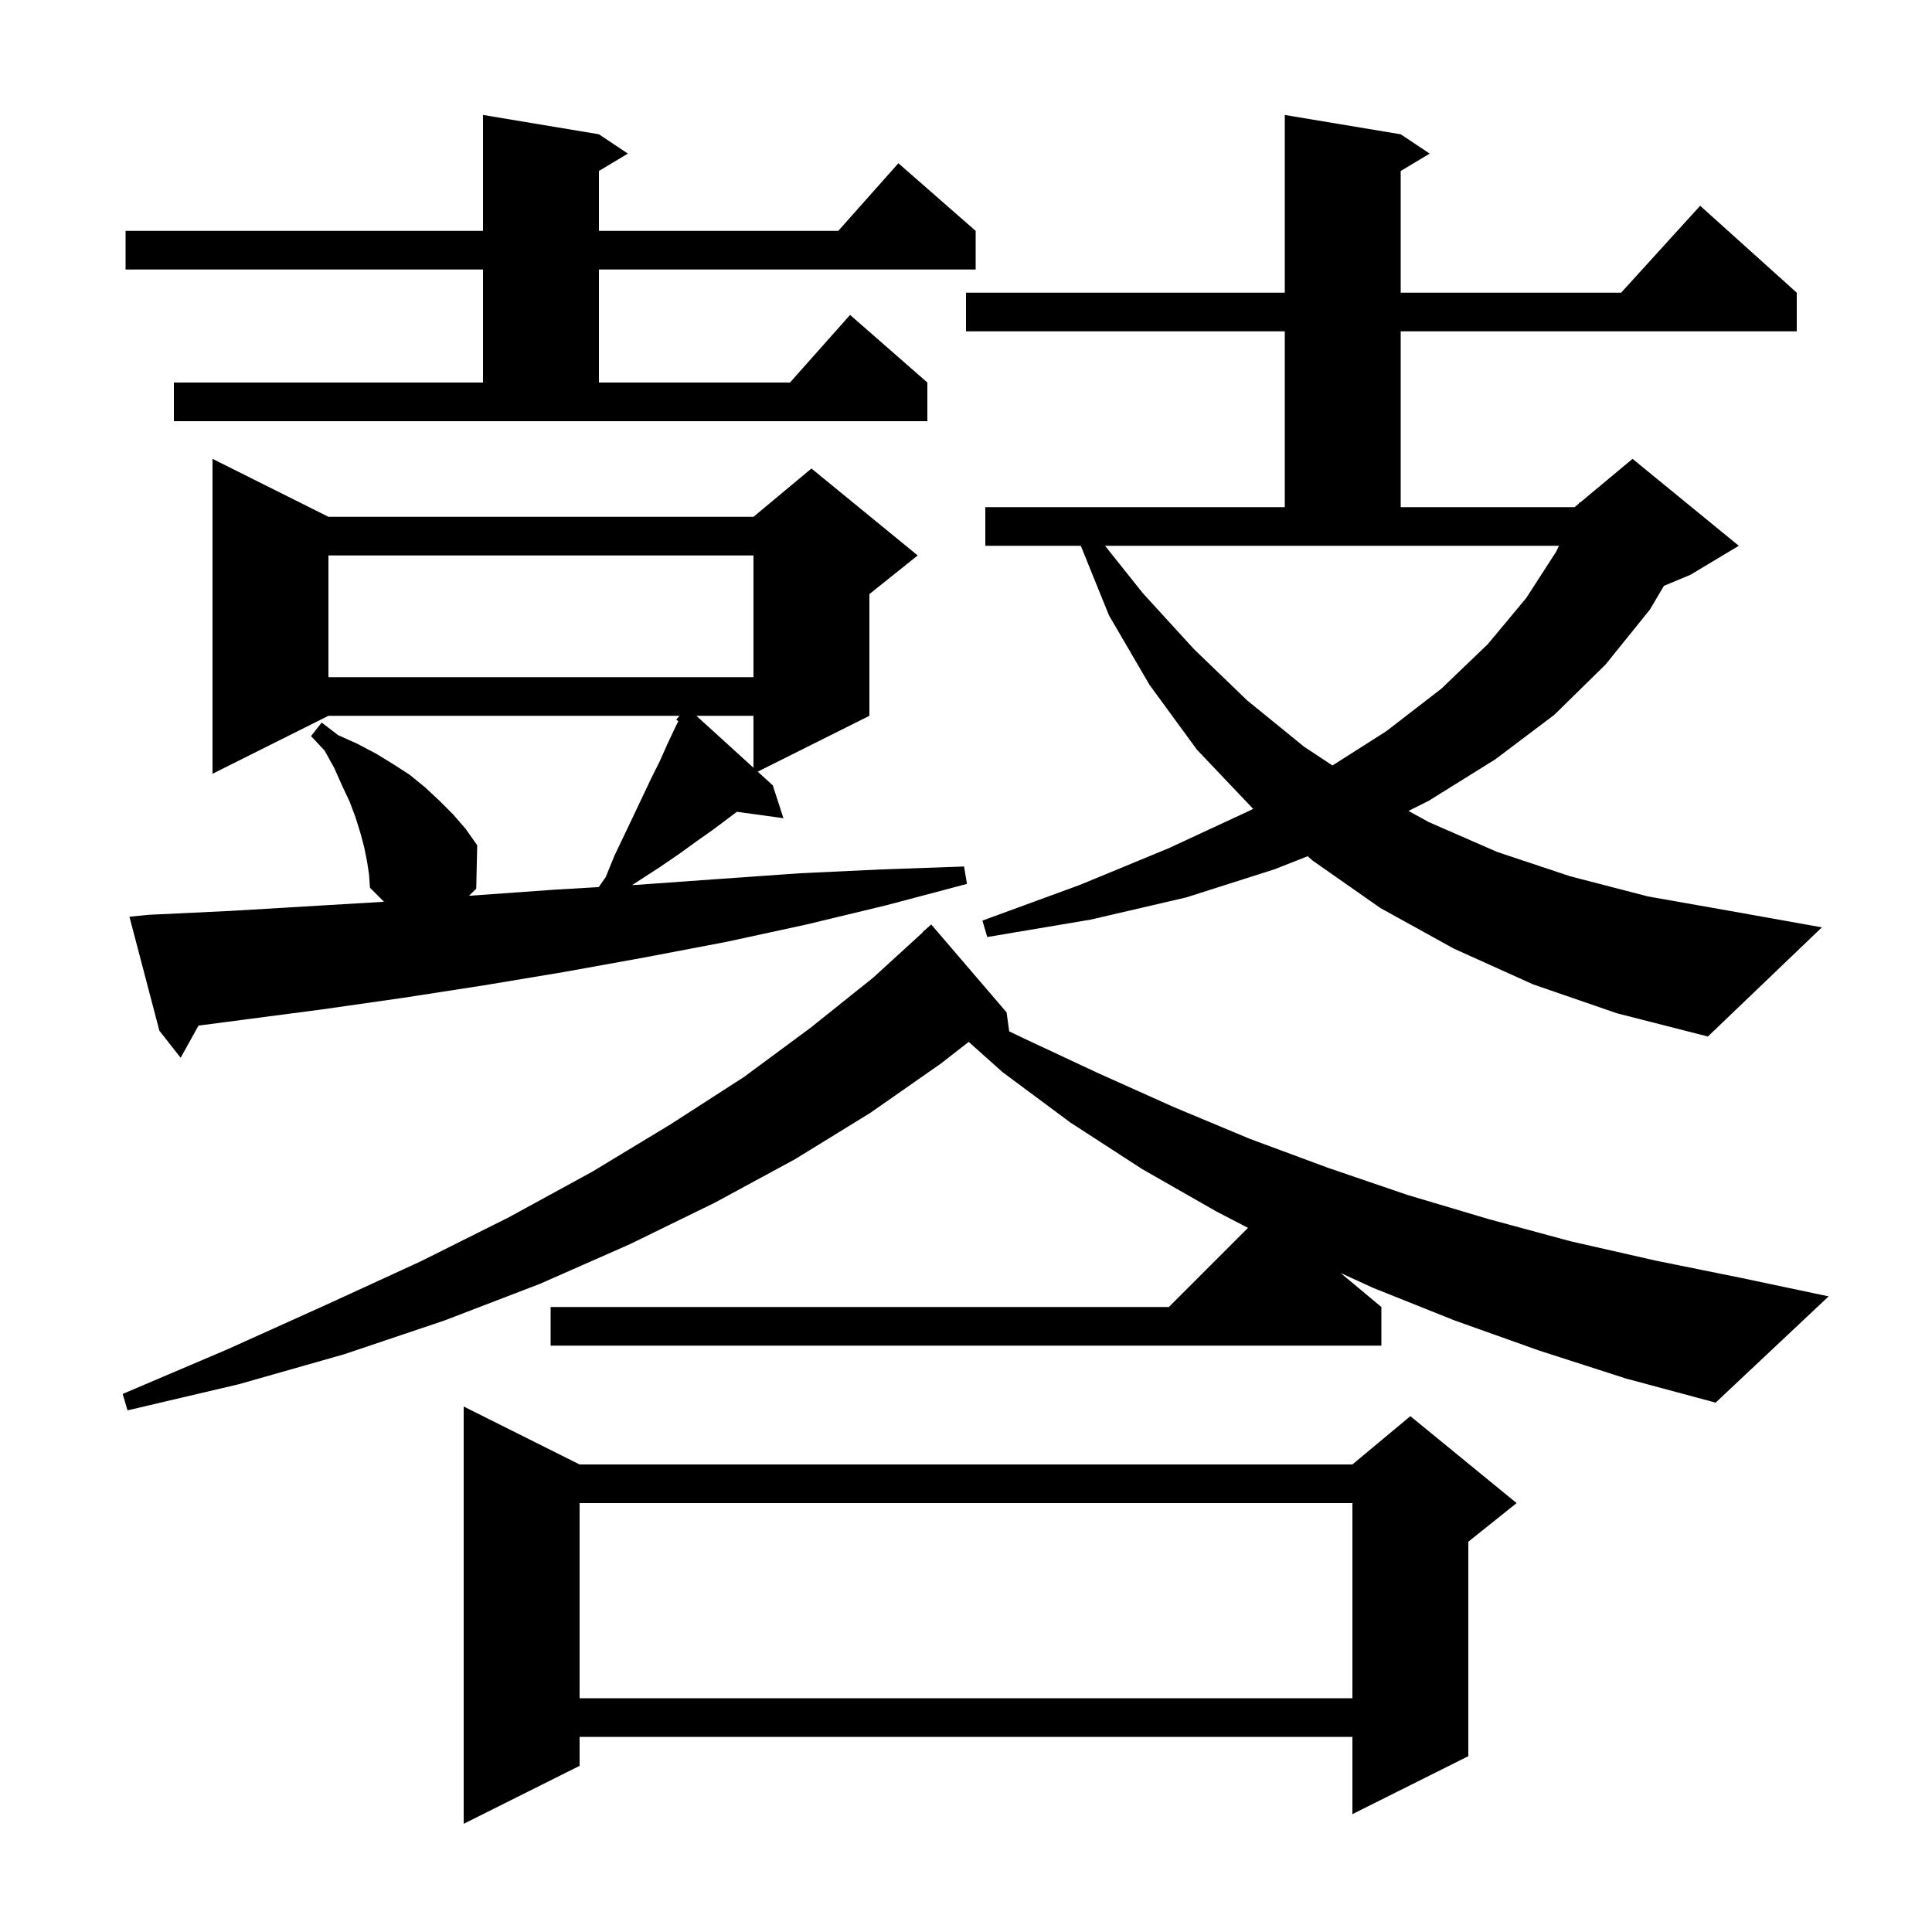
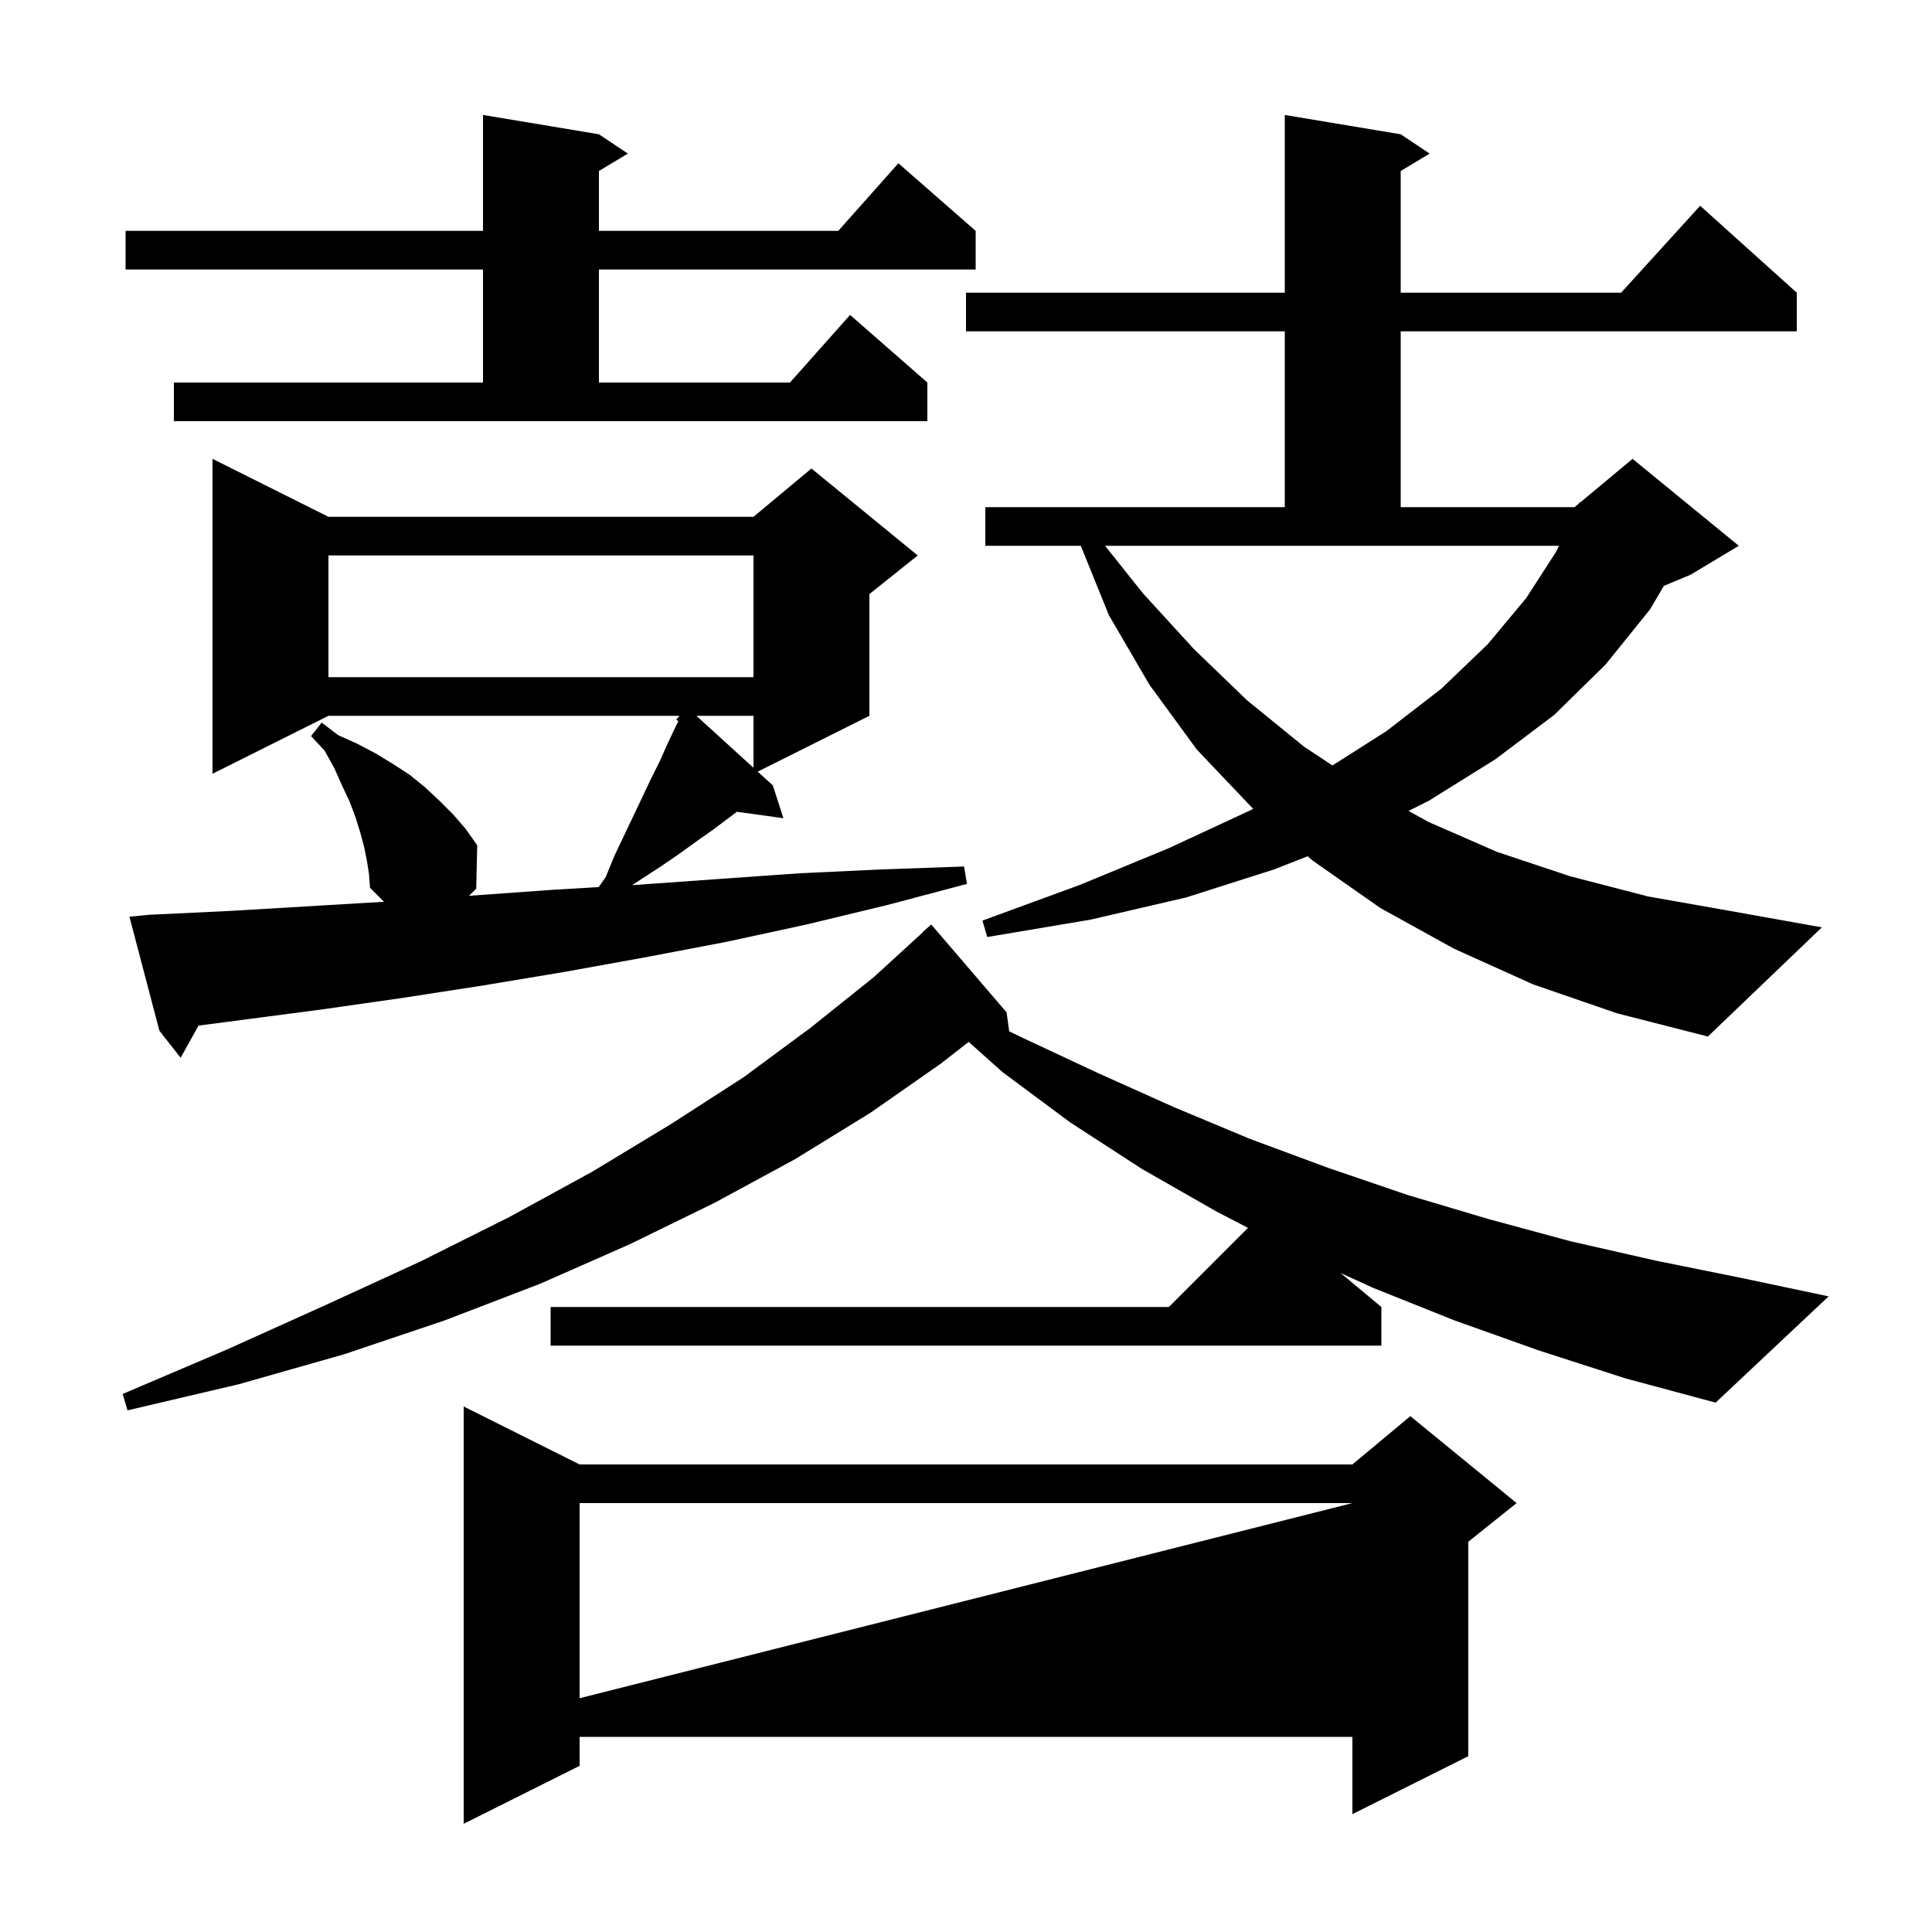
<svg xmlns="http://www.w3.org/2000/svg" version="1.1" baseProfile="full" viewBox="0 0 200 200" width="200" height="200">
  <g fill="black">
-     <path d="M 60.0 151.6 L 140.0 151.6 L 146.0 146.6 L 157.0 155.6 L 152.0 159.6 L 152.0 181.8 L 140.0 187.8 L 140.0 179.8 L 60.0 179.8 L 60.0 182.8 L 48.0 188.8 L 48.0 145.6 Z M 60.0 155.6 L 60.0 175.8 L 140.0 175.8 L 140.0 155.6 Z M 159.3 139.8 L 150.6 136.7 L 142.1 133.3 L 138.771 131.776 L 143.0 135.3 L 143.0 139.3 L 57.0 139.3 L 57.0 135.3 L 121.0 135.3 L 129.192 127.108 L 125.9 125.4 L 118.2 121.0 L 110.8 116.2 L 103.8 111.0 L 100.278 107.857 L 97.4 110.1 L 90.1 115.2 L 82.3 120.0 L 74.0 124.5 L 65.2 128.8 L 55.9 132.9 L 46.0 136.7 L 35.6 140.2 L 24.7 143.3 L 13.2 146.0 L 12.7 144.3 L 23.5 139.7 L 33.7 135.1 L 43.5 130.6 L 52.7 126.0 L 61.3 121.3 L 69.4 116.4 L 77.0 111.5 L 83.9 106.4 L 90.4 101.2 L 95.521 96.52 L 95.5 96.5 L 96.4 95.7 L 104.2 104.8 L 104.473 106.766 L 106.0 107.5 L 113.7 111.1 L 121.5 114.6 L 129.4 117.9 L 137.5 120.9 L 145.7 123.7 L 154.1 126.2 L 162.6 128.5 L 171.4 130.5 L 180.3 132.3 L 189.3 134.2 L 177.6 145.2 L 168.3 142.7 Z M 15.4 94.7 L 23.8 94.3 L 39.751 93.351 L 38.3 91.9 L 38.2 90.5 L 38.0 89.2 L 37.7 87.7 L 37.3 86.2 L 36.8 84.6 L 36.2 83.0 L 35.4 81.3 L 34.6 79.5 L 33.6 77.7 L 32.2 76.2 L 33.3 74.8 L 35.0 76.1 L 37.0 77.0 L 38.9 78.0 L 40.7 79.1 L 42.4 80.2 L 44.0 81.5 L 45.5 82.9 L 46.9 84.3 L 48.2 85.8 L 49.4 87.5 L 49.3 92.0 L 48.545 92.733 L 57.4 92.1 L 61.979 91.831 L 62.7 90.8 L 63.6 88.6 L 65.6 84.4 L 67.4 80.6 L 68.3 78.8 L 69.1 77.0 L 69.9 75.3 L 70.224 74.652 L 70.0 74.5 L 70.338 74.1 L 34.0 74.1 L 22.0 80.1 L 22.0 47.5 L 34.0 53.5 L 78.0 53.5 L 84.0 48.5 L 95.0 57.5 L 90.0 61.5 L 90.0 74.1 L 78.44 79.88 L 80.0 81.3 L 81.1 84.7 L 76.285 84.036 L 73.8 85.9 L 72.1 87.1 L 70.3 88.4 L 68.4 89.7 L 65.435 91.627 L 65.9 91.6 L 74.3 91.0 L 82.8 90.4 L 91.3 90.0 L 99.8 89.7 L 100.1 91.5 L 91.8 93.7 L 83.5 95.7 L 75.2 97.5 L 66.8 99.1 L 58.5 100.6 L 50.1 102.0 L 41.7 103.3 L 33.3 104.5 L 20.55 106.17 L 18.7 109.5 L 16.5 106.7 L 13.4 94.9 Z M 158.7 101.9 L 150.5 98.2 L 142.9 94.0 L 135.9 89.1 L 135.37 88.637 L 131.9 90.0 L 122.8 92.9 L 112.9 95.2 L 102.2 97.0 L 101.7 95.3 L 111.8 91.6 L 121.0 87.8 L 129.4 83.9 L 129.737 83.72 L 129.6 83.6 L 123.9 77.6 L 119.0 70.9 L 114.8 63.7 L 111.884 56.5 L 102.0 56.5 L 102.0 52.5 L 133.0 52.5 L 133.0 34.3 L 100.0 34.3 L 100.0 30.3 L 133.0 30.3 L 133.0 11.9 L 145.0 13.9 L 148.0 15.9 L 145.0 17.7 L 145.0 30.3 L 167.818 30.3 L 176.0 21.3 L 186.0 30.3 L 186.0 34.3 L 145.0 34.3 L 145.0 52.5 L 163.0 52.5 L 163.435 52.137 L 163.5 52.0 L 163.564 52.03 L 169.0 47.5 L 180.0 56.5 L 175.0 59.5 L 172.248 60.647 L 170.8 63.1 L 166.2 68.8 L 160.9 74.0 L 154.8 78.6 L 147.9 82.9 L 145.809 83.945 L 147.9 85.1 L 155.0 88.2 L 162.5 90.7 L 170.6 92.8 L 179.1 94.3 L 188.6 96.0 L 176.8 107.3 L 167.4 104.9 Z M 72.089 74.1 L 78.0 79.48 L 78.0 74.1 Z M 118.3 61.4 L 123.6 67.2 L 129.1 72.5 L 135.0 77.3 L 137.935 79.241 L 143.5 75.7 L 149.2 71.3 L 154.0 66.7 L 158.0 61.9 L 161.1 57.1 L 161.382 56.5 L 114.395 56.5 Z M 34.0 57.5 L 34.0 70.1 L 78.0 70.1 L 78.0 57.5 Z M 18.0 39.6 L 50.0 39.6 L 50.0 27.9 L 13.0 27.9 L 13.0 23.9 L 50.0 23.9 L 50.0 11.9 L 62.0 13.9 L 65.0 15.9 L 62.0 17.7 L 62.0 23.9 L 86.778 23.9 L 93.0 16.9 L 101.0 23.9 L 101.0 27.9 L 62.0 27.9 L 62.0 39.6 L 81.778 39.6 L 88.0 32.6 L 96.0 39.6 L 96.0 43.6 L 18.0 43.6 Z " />
+     <path d="M 60.0 151.6 L 140.0 151.6 L 146.0 146.6 L 157.0 155.6 L 152.0 159.6 L 152.0 181.8 L 140.0 187.8 L 140.0 179.8 L 60.0 179.8 L 60.0 182.8 L 48.0 188.8 L 48.0 145.6 Z M 60.0 155.6 L 60.0 175.8 L 140.0 155.6 Z M 159.3 139.8 L 150.6 136.7 L 142.1 133.3 L 138.771 131.776 L 143.0 135.3 L 143.0 139.3 L 57.0 139.3 L 57.0 135.3 L 121.0 135.3 L 129.192 127.108 L 125.9 125.4 L 118.2 121.0 L 110.8 116.2 L 103.8 111.0 L 100.278 107.857 L 97.4 110.1 L 90.1 115.2 L 82.3 120.0 L 74.0 124.5 L 65.2 128.8 L 55.9 132.9 L 46.0 136.7 L 35.6 140.2 L 24.7 143.3 L 13.2 146.0 L 12.7 144.3 L 23.5 139.7 L 33.7 135.1 L 43.5 130.6 L 52.7 126.0 L 61.3 121.3 L 69.4 116.4 L 77.0 111.5 L 83.9 106.4 L 90.4 101.2 L 95.521 96.52 L 95.5 96.5 L 96.4 95.7 L 104.2 104.8 L 104.473 106.766 L 106.0 107.5 L 113.7 111.1 L 121.5 114.6 L 129.4 117.9 L 137.5 120.9 L 145.7 123.7 L 154.1 126.2 L 162.6 128.5 L 171.4 130.5 L 180.3 132.3 L 189.3 134.2 L 177.6 145.2 L 168.3 142.7 Z M 15.4 94.7 L 23.8 94.3 L 39.751 93.351 L 38.3 91.9 L 38.2 90.5 L 38.0 89.2 L 37.7 87.7 L 37.3 86.2 L 36.8 84.6 L 36.2 83.0 L 35.4 81.3 L 34.6 79.5 L 33.6 77.7 L 32.2 76.2 L 33.3 74.8 L 35.0 76.1 L 37.0 77.0 L 38.9 78.0 L 40.7 79.1 L 42.4 80.2 L 44.0 81.5 L 45.5 82.9 L 46.9 84.3 L 48.2 85.8 L 49.4 87.5 L 49.3 92.0 L 48.545 92.733 L 57.4 92.1 L 61.979 91.831 L 62.7 90.8 L 63.6 88.6 L 65.6 84.4 L 67.4 80.6 L 68.3 78.8 L 69.1 77.0 L 69.9 75.3 L 70.224 74.652 L 70.0 74.5 L 70.338 74.1 L 34.0 74.1 L 22.0 80.1 L 22.0 47.5 L 34.0 53.5 L 78.0 53.5 L 84.0 48.5 L 95.0 57.5 L 90.0 61.5 L 90.0 74.1 L 78.44 79.88 L 80.0 81.3 L 81.1 84.7 L 76.285 84.036 L 73.8 85.9 L 72.1 87.1 L 70.3 88.4 L 68.4 89.7 L 65.435 91.627 L 65.9 91.6 L 74.3 91.0 L 82.8 90.4 L 91.3 90.0 L 99.8 89.7 L 100.1 91.5 L 91.8 93.7 L 83.5 95.7 L 75.2 97.5 L 66.8 99.1 L 58.5 100.6 L 50.1 102.0 L 41.7 103.3 L 33.3 104.5 L 20.55 106.17 L 18.7 109.5 L 16.5 106.7 L 13.4 94.9 Z M 158.7 101.9 L 150.5 98.2 L 142.9 94.0 L 135.9 89.1 L 135.37 88.637 L 131.9 90.0 L 122.8 92.9 L 112.9 95.2 L 102.2 97.0 L 101.7 95.3 L 111.8 91.6 L 121.0 87.8 L 129.4 83.9 L 129.737 83.72 L 129.6 83.6 L 123.9 77.6 L 119.0 70.9 L 114.8 63.7 L 111.884 56.5 L 102.0 56.5 L 102.0 52.5 L 133.0 52.5 L 133.0 34.3 L 100.0 34.3 L 100.0 30.3 L 133.0 30.3 L 133.0 11.9 L 145.0 13.9 L 148.0 15.9 L 145.0 17.7 L 145.0 30.3 L 167.818 30.3 L 176.0 21.3 L 186.0 30.3 L 186.0 34.3 L 145.0 34.3 L 145.0 52.5 L 163.0 52.5 L 163.435 52.137 L 163.5 52.0 L 163.564 52.03 L 169.0 47.5 L 180.0 56.5 L 175.0 59.5 L 172.248 60.647 L 170.8 63.1 L 166.2 68.8 L 160.9 74.0 L 154.8 78.6 L 147.9 82.9 L 145.809 83.945 L 147.9 85.1 L 155.0 88.2 L 162.5 90.7 L 170.6 92.8 L 179.1 94.3 L 188.6 96.0 L 176.8 107.3 L 167.4 104.9 Z M 72.089 74.1 L 78.0 79.48 L 78.0 74.1 Z M 118.3 61.4 L 123.6 67.2 L 129.1 72.5 L 135.0 77.3 L 137.935 79.241 L 143.5 75.7 L 149.2 71.3 L 154.0 66.7 L 158.0 61.9 L 161.1 57.1 L 161.382 56.5 L 114.395 56.5 Z M 34.0 57.5 L 34.0 70.1 L 78.0 70.1 L 78.0 57.5 Z M 18.0 39.6 L 50.0 39.6 L 50.0 27.9 L 13.0 27.9 L 13.0 23.9 L 50.0 23.9 L 50.0 11.9 L 62.0 13.9 L 65.0 15.9 L 62.0 17.7 L 62.0 23.9 L 86.778 23.9 L 93.0 16.9 L 101.0 23.9 L 101.0 27.9 L 62.0 27.9 L 62.0 39.6 L 81.778 39.6 L 88.0 32.6 L 96.0 39.6 L 96.0 43.6 L 18.0 43.6 Z " />
  </g>
</svg>